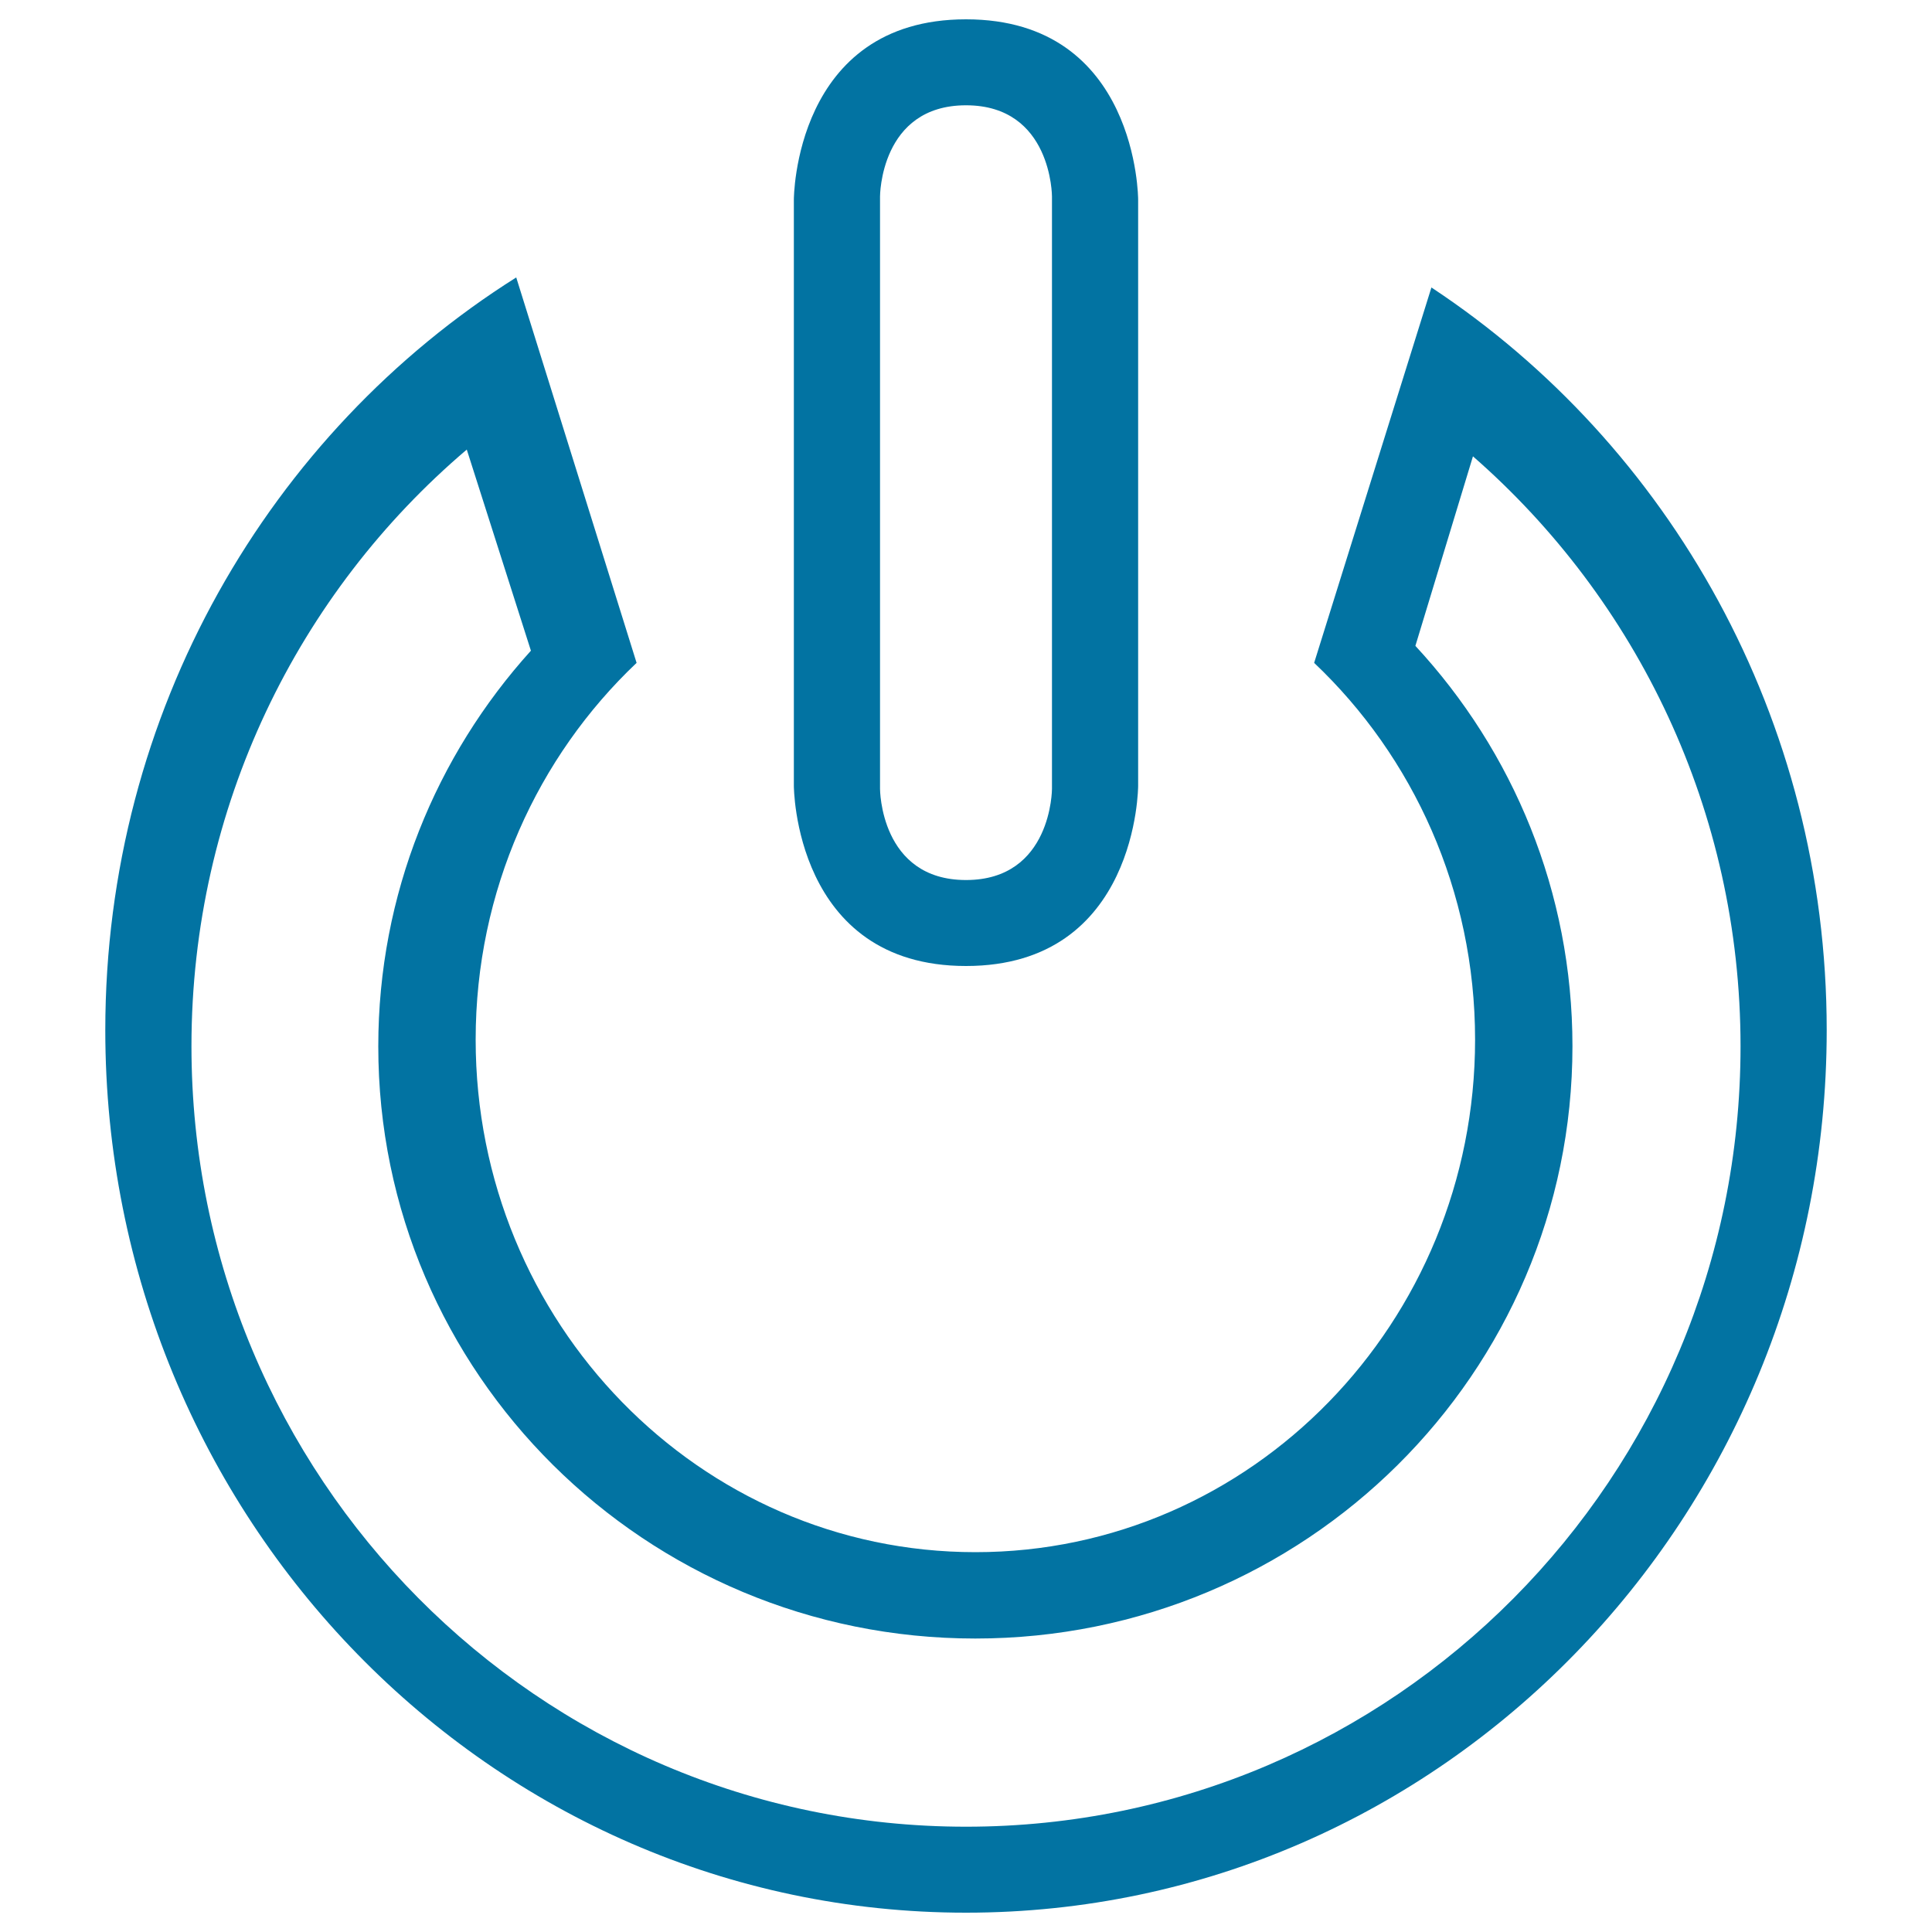
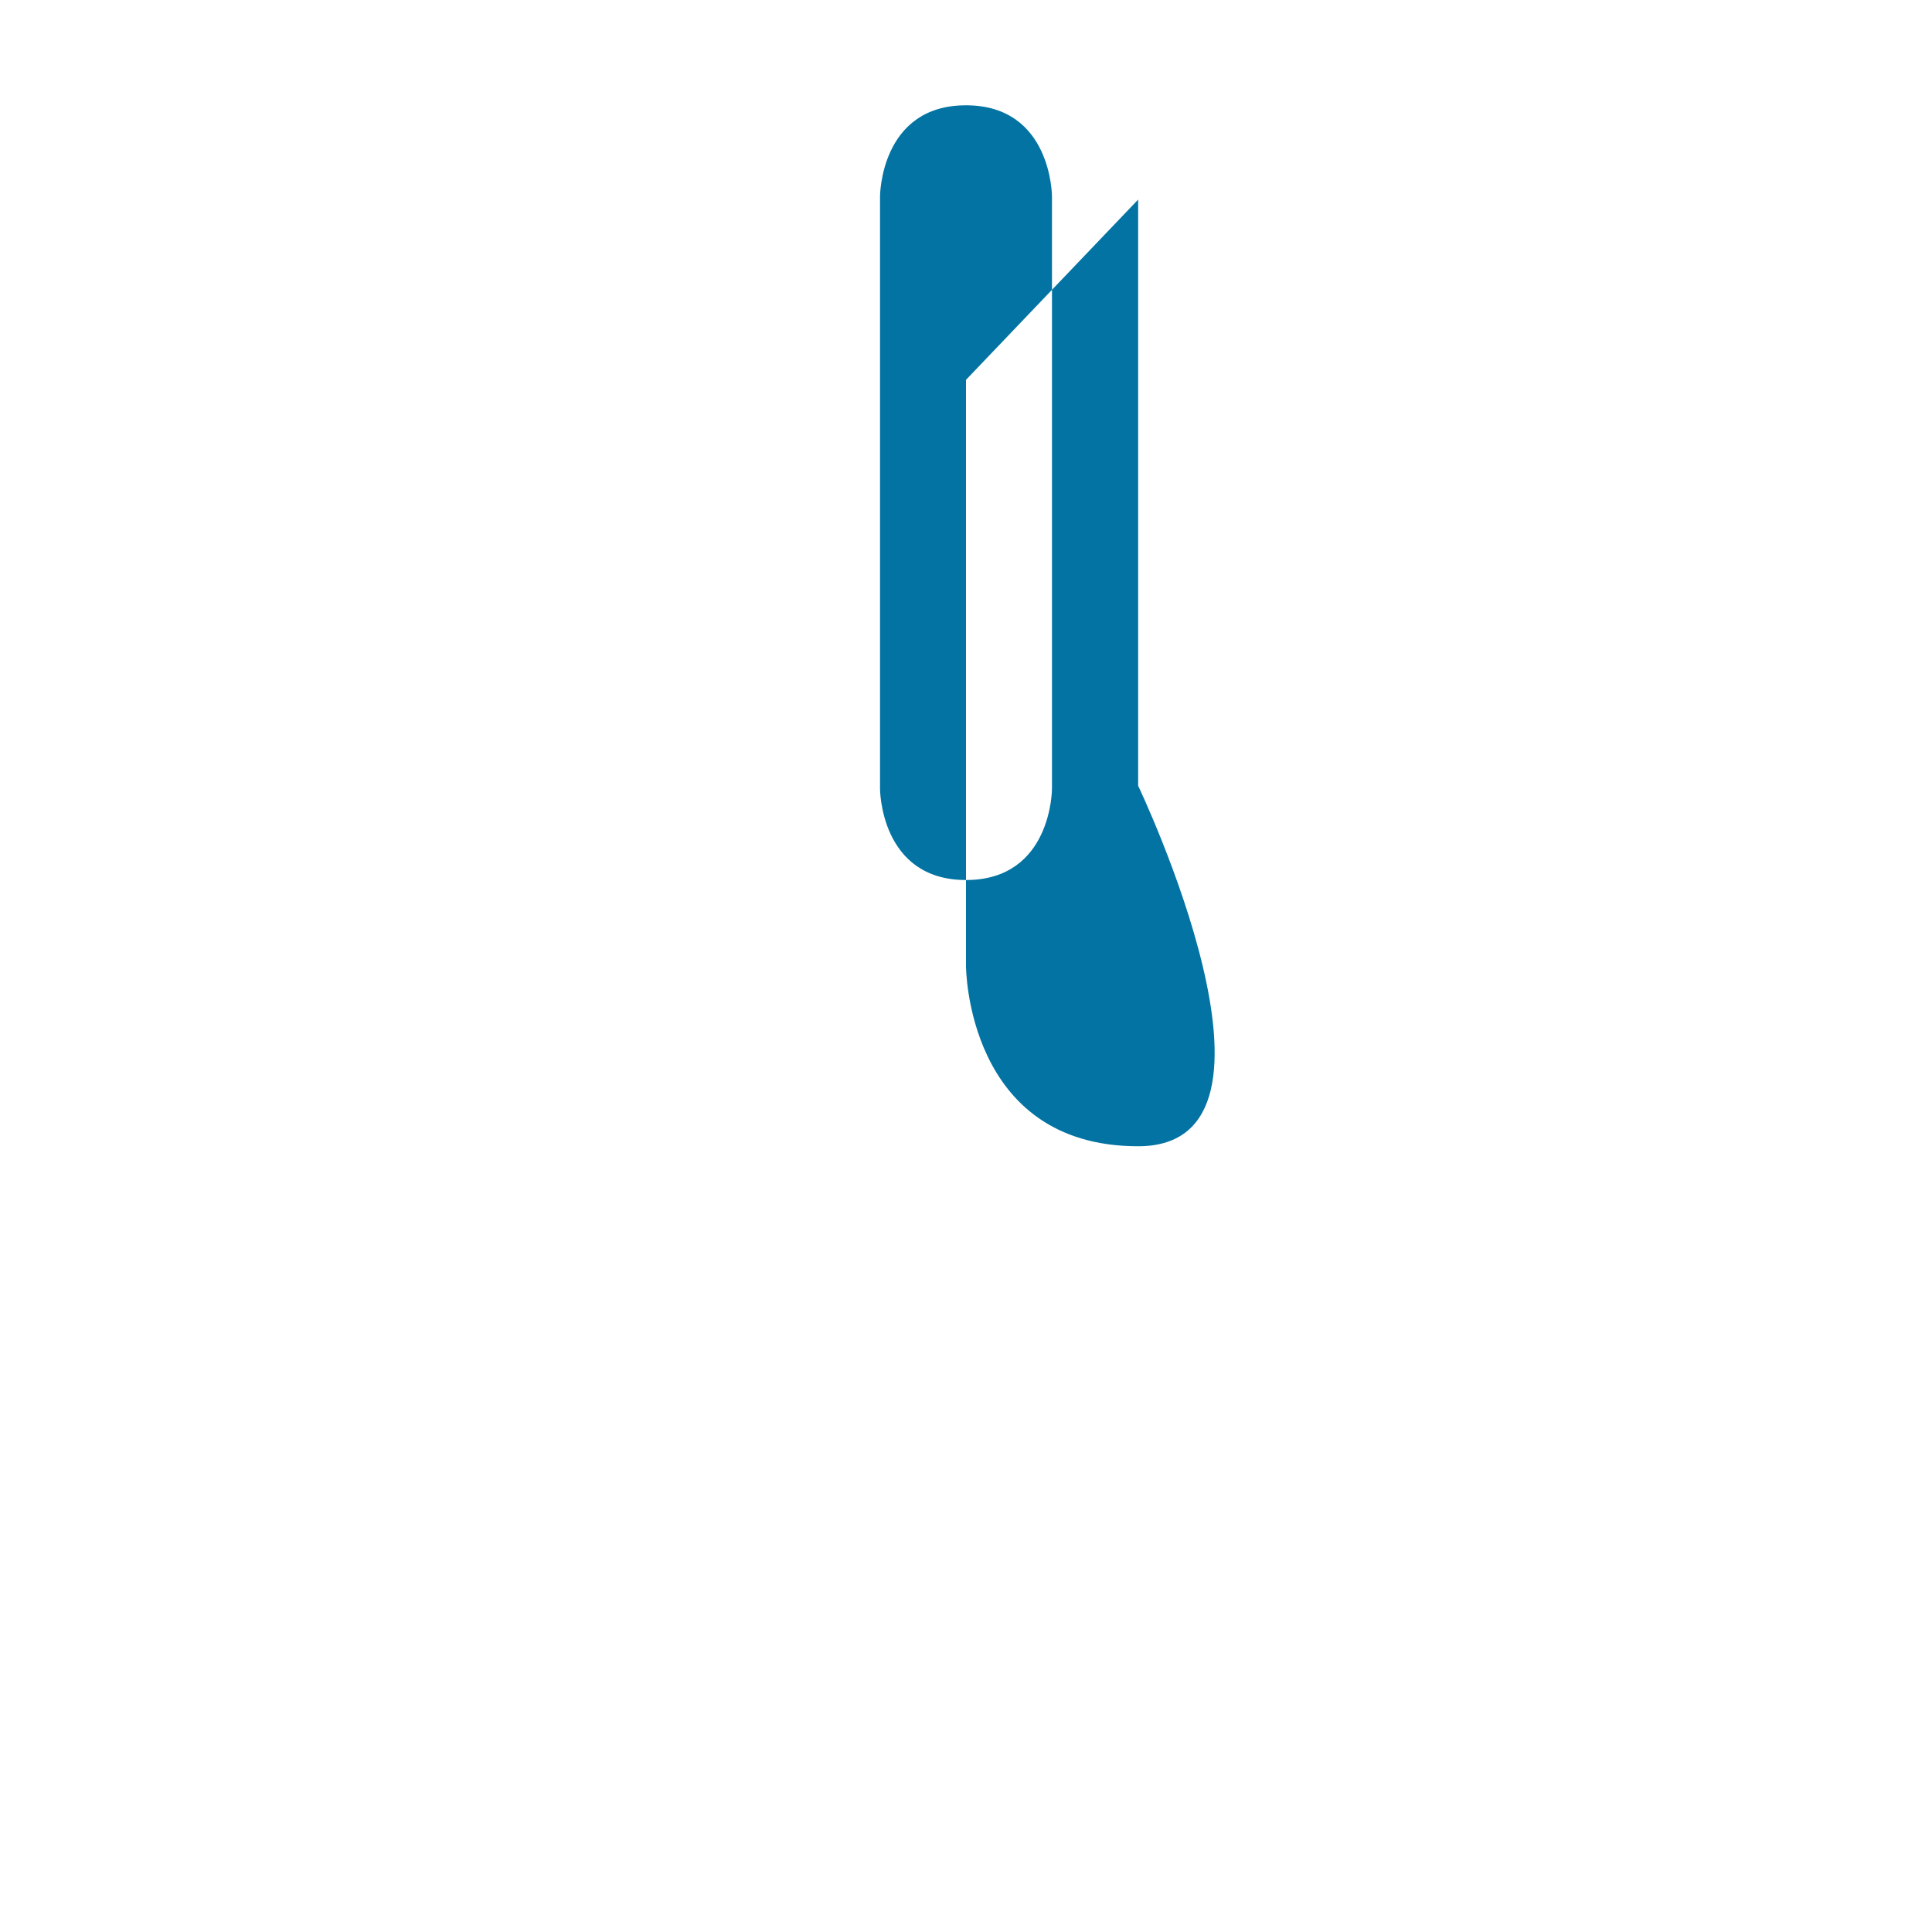
<svg xmlns="http://www.w3.org/2000/svg" viewBox="0 0 1000 1000" style="fill:#0273a2">
  <title>Power Outlined Symbol SVG icon</title>
  <g>
    <g>
-       <path d="M589.1,406.7V103.3c0,0,0-93.3-89.1-93.3s-89.1,93.3-89.1,93.3v303.4c0,0,0,93.3,89.1,93.3S589.1,406.7,589.1,406.7z M455.5,408.3V101.7c0,0,0-47.2,44.5-47.2c44.5,0,44.5,47.2,44.5,47.2v306.6c0,0,0,47.2-44.5,47.2C455.5,455.5,455.5,408.3,455.5,408.3z" />
-       <path d="M267.2,143.6C139.6,224,54.5,368.4,54.5,533.2C54.5,785.4,254,990,500,990c246,0,445.5-204.6,445.5-456.8c0-161.3-81.5-303.1-204.6-384.4l-60.7,194.3c51.2,48.5,83.3,117.9,83.3,195c0,146.5-115.8,265.3-258.6,265.3c-142.9,0-258.7-118.8-258.7-265.3c0-77.1,32.1-146.5,83.3-195L267.2,143.6z M504.8,848.1c170.7,0,309.1-137.2,309.1-306.6c0-79.9-30.8-152.7-81.3-207.2l29.8-98.1c84.8,74.1,138.5,183.4,138.5,305.4c0,223.1-179.5,403.9-400.9,403.9S99.1,764.6,99.1,541.5c0-123.8,55.3-234.7,142.5-308.8l33.2,104.1c-49.1,54.3-79,126.1-79,204.7C195.7,710.8,334.1,848.1,504.8,848.1z" />
+       <path d="M589.1,406.7V103.3s-89.1,93.3-89.1,93.3v303.4c0,0,0,93.3,89.1,93.3S589.1,406.7,589.1,406.7z M455.5,408.3V101.7c0,0,0-47.2,44.5-47.2c44.5,0,44.5,47.2,44.5,47.2v306.6c0,0,0,47.2-44.5,47.2C455.5,455.5,455.5,408.3,455.5,408.3z" />
    </g>
  </g>
</svg>